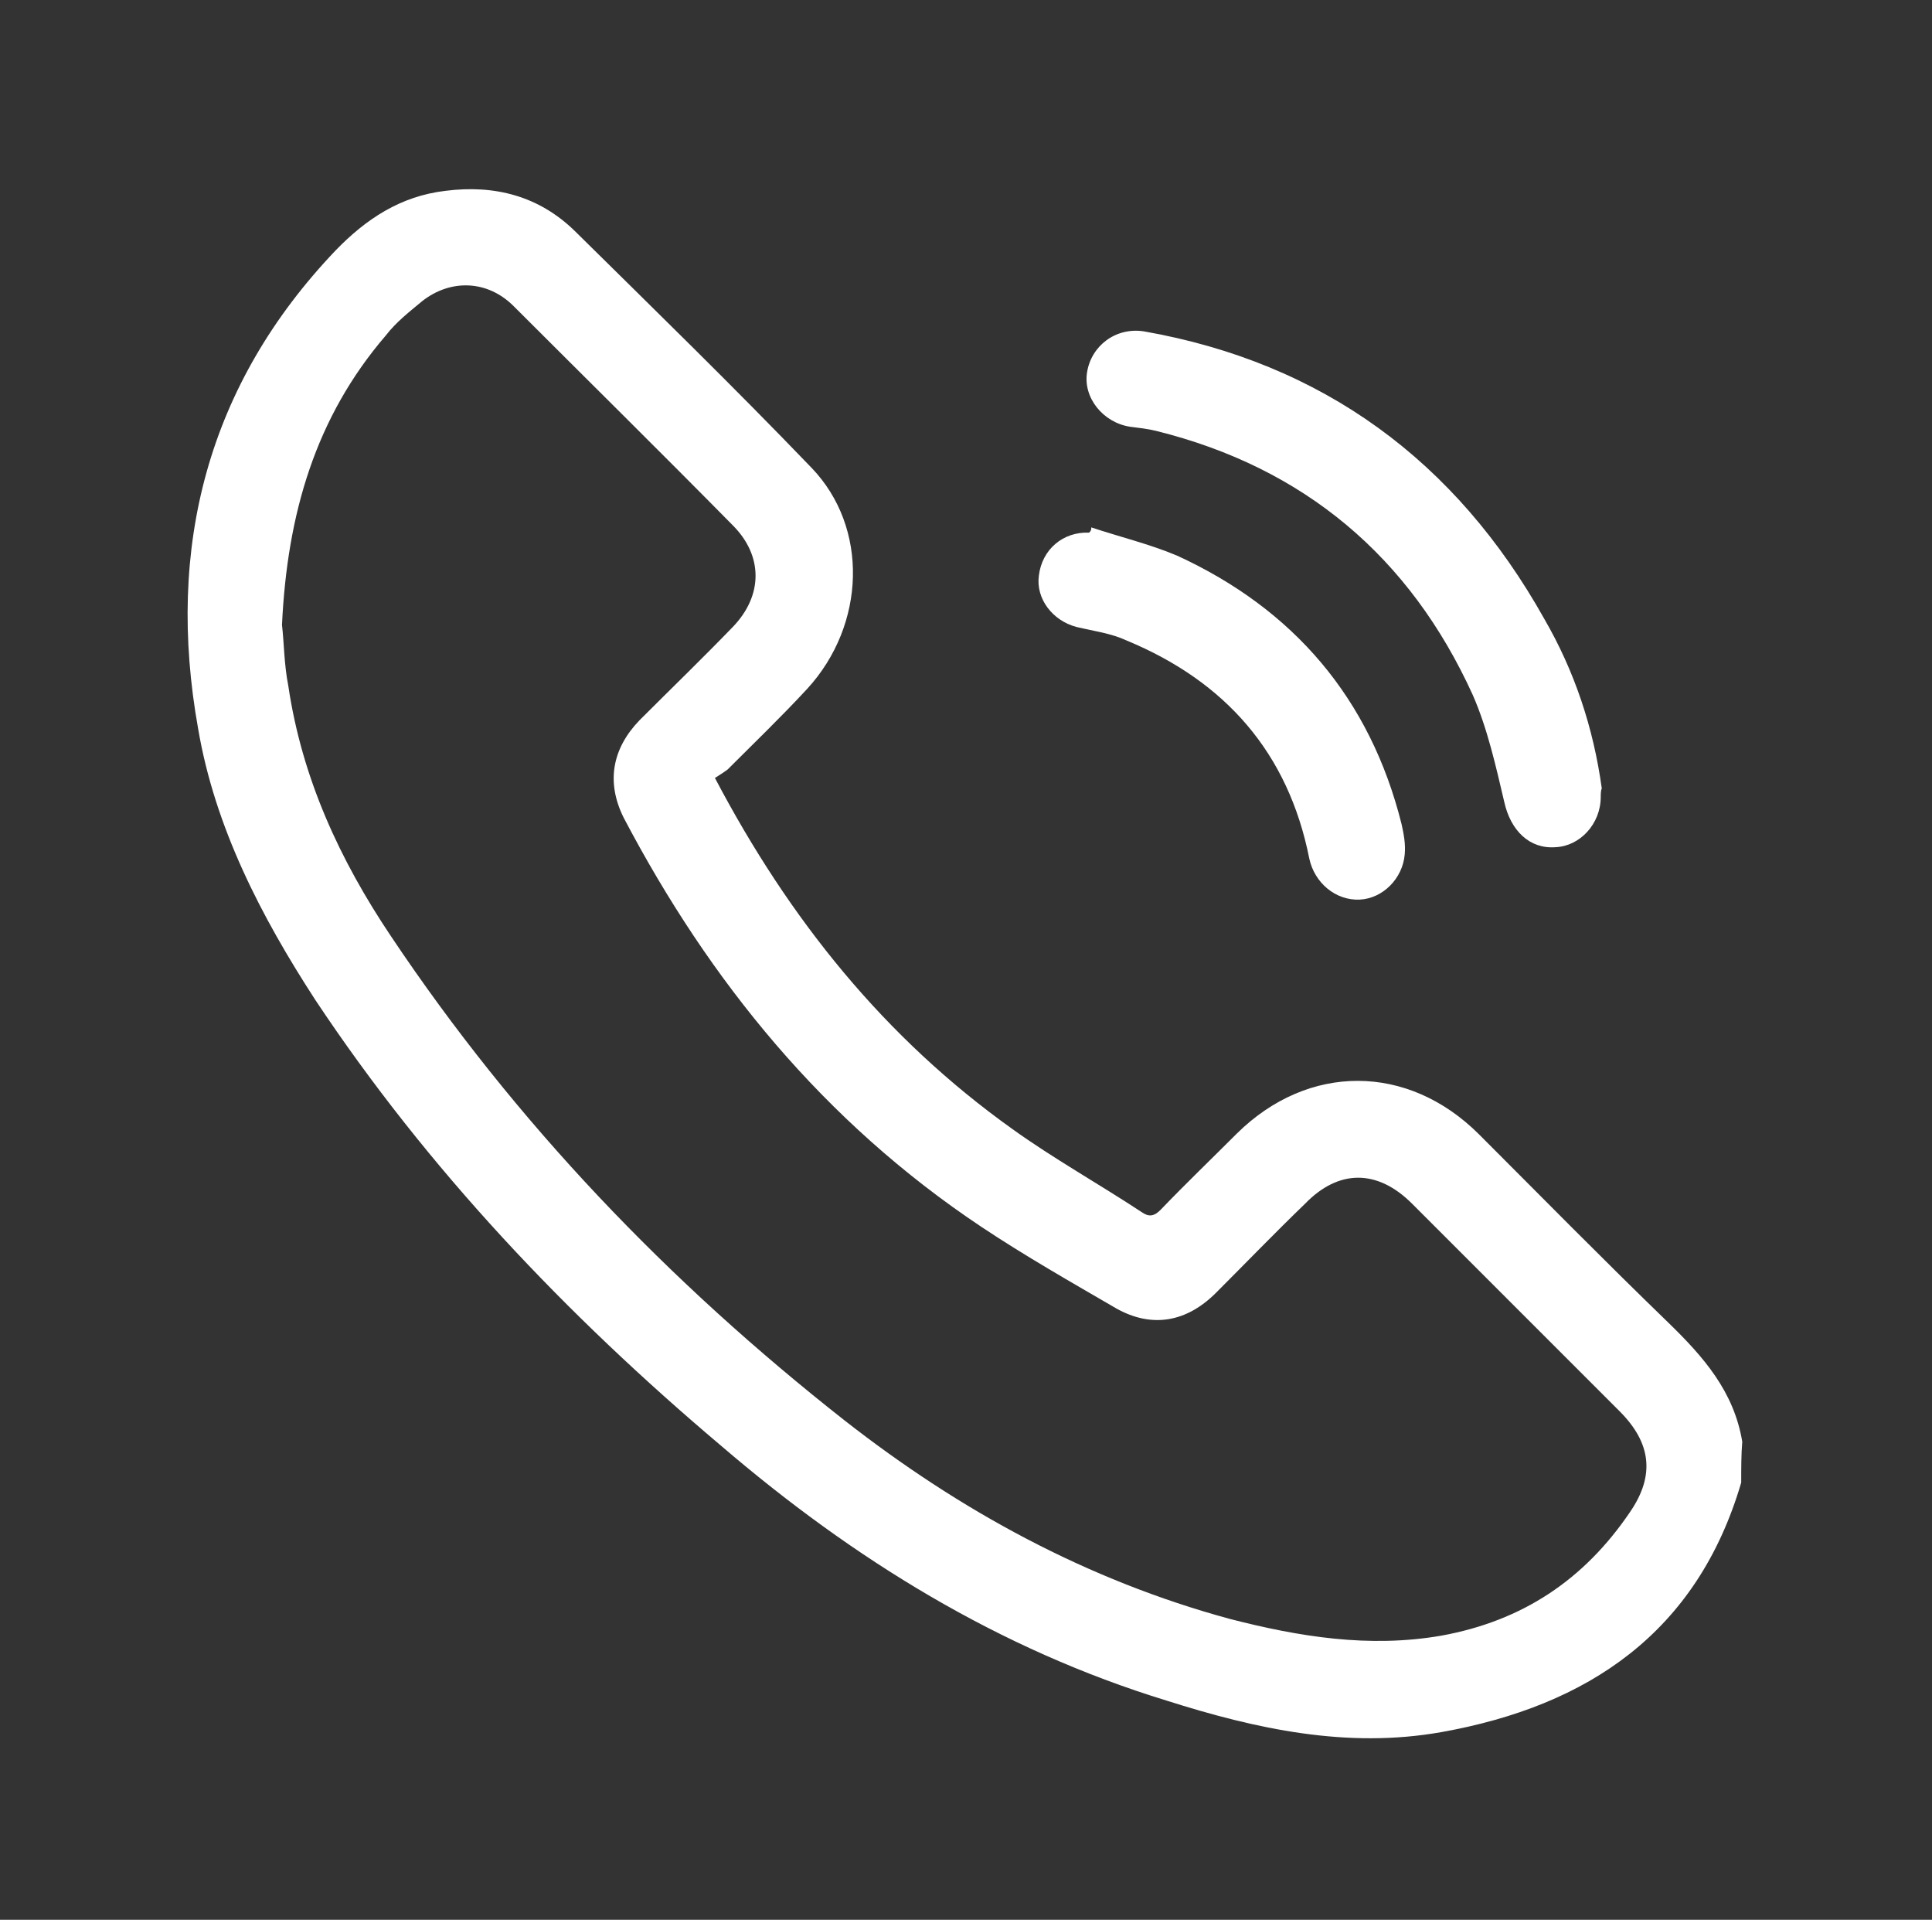
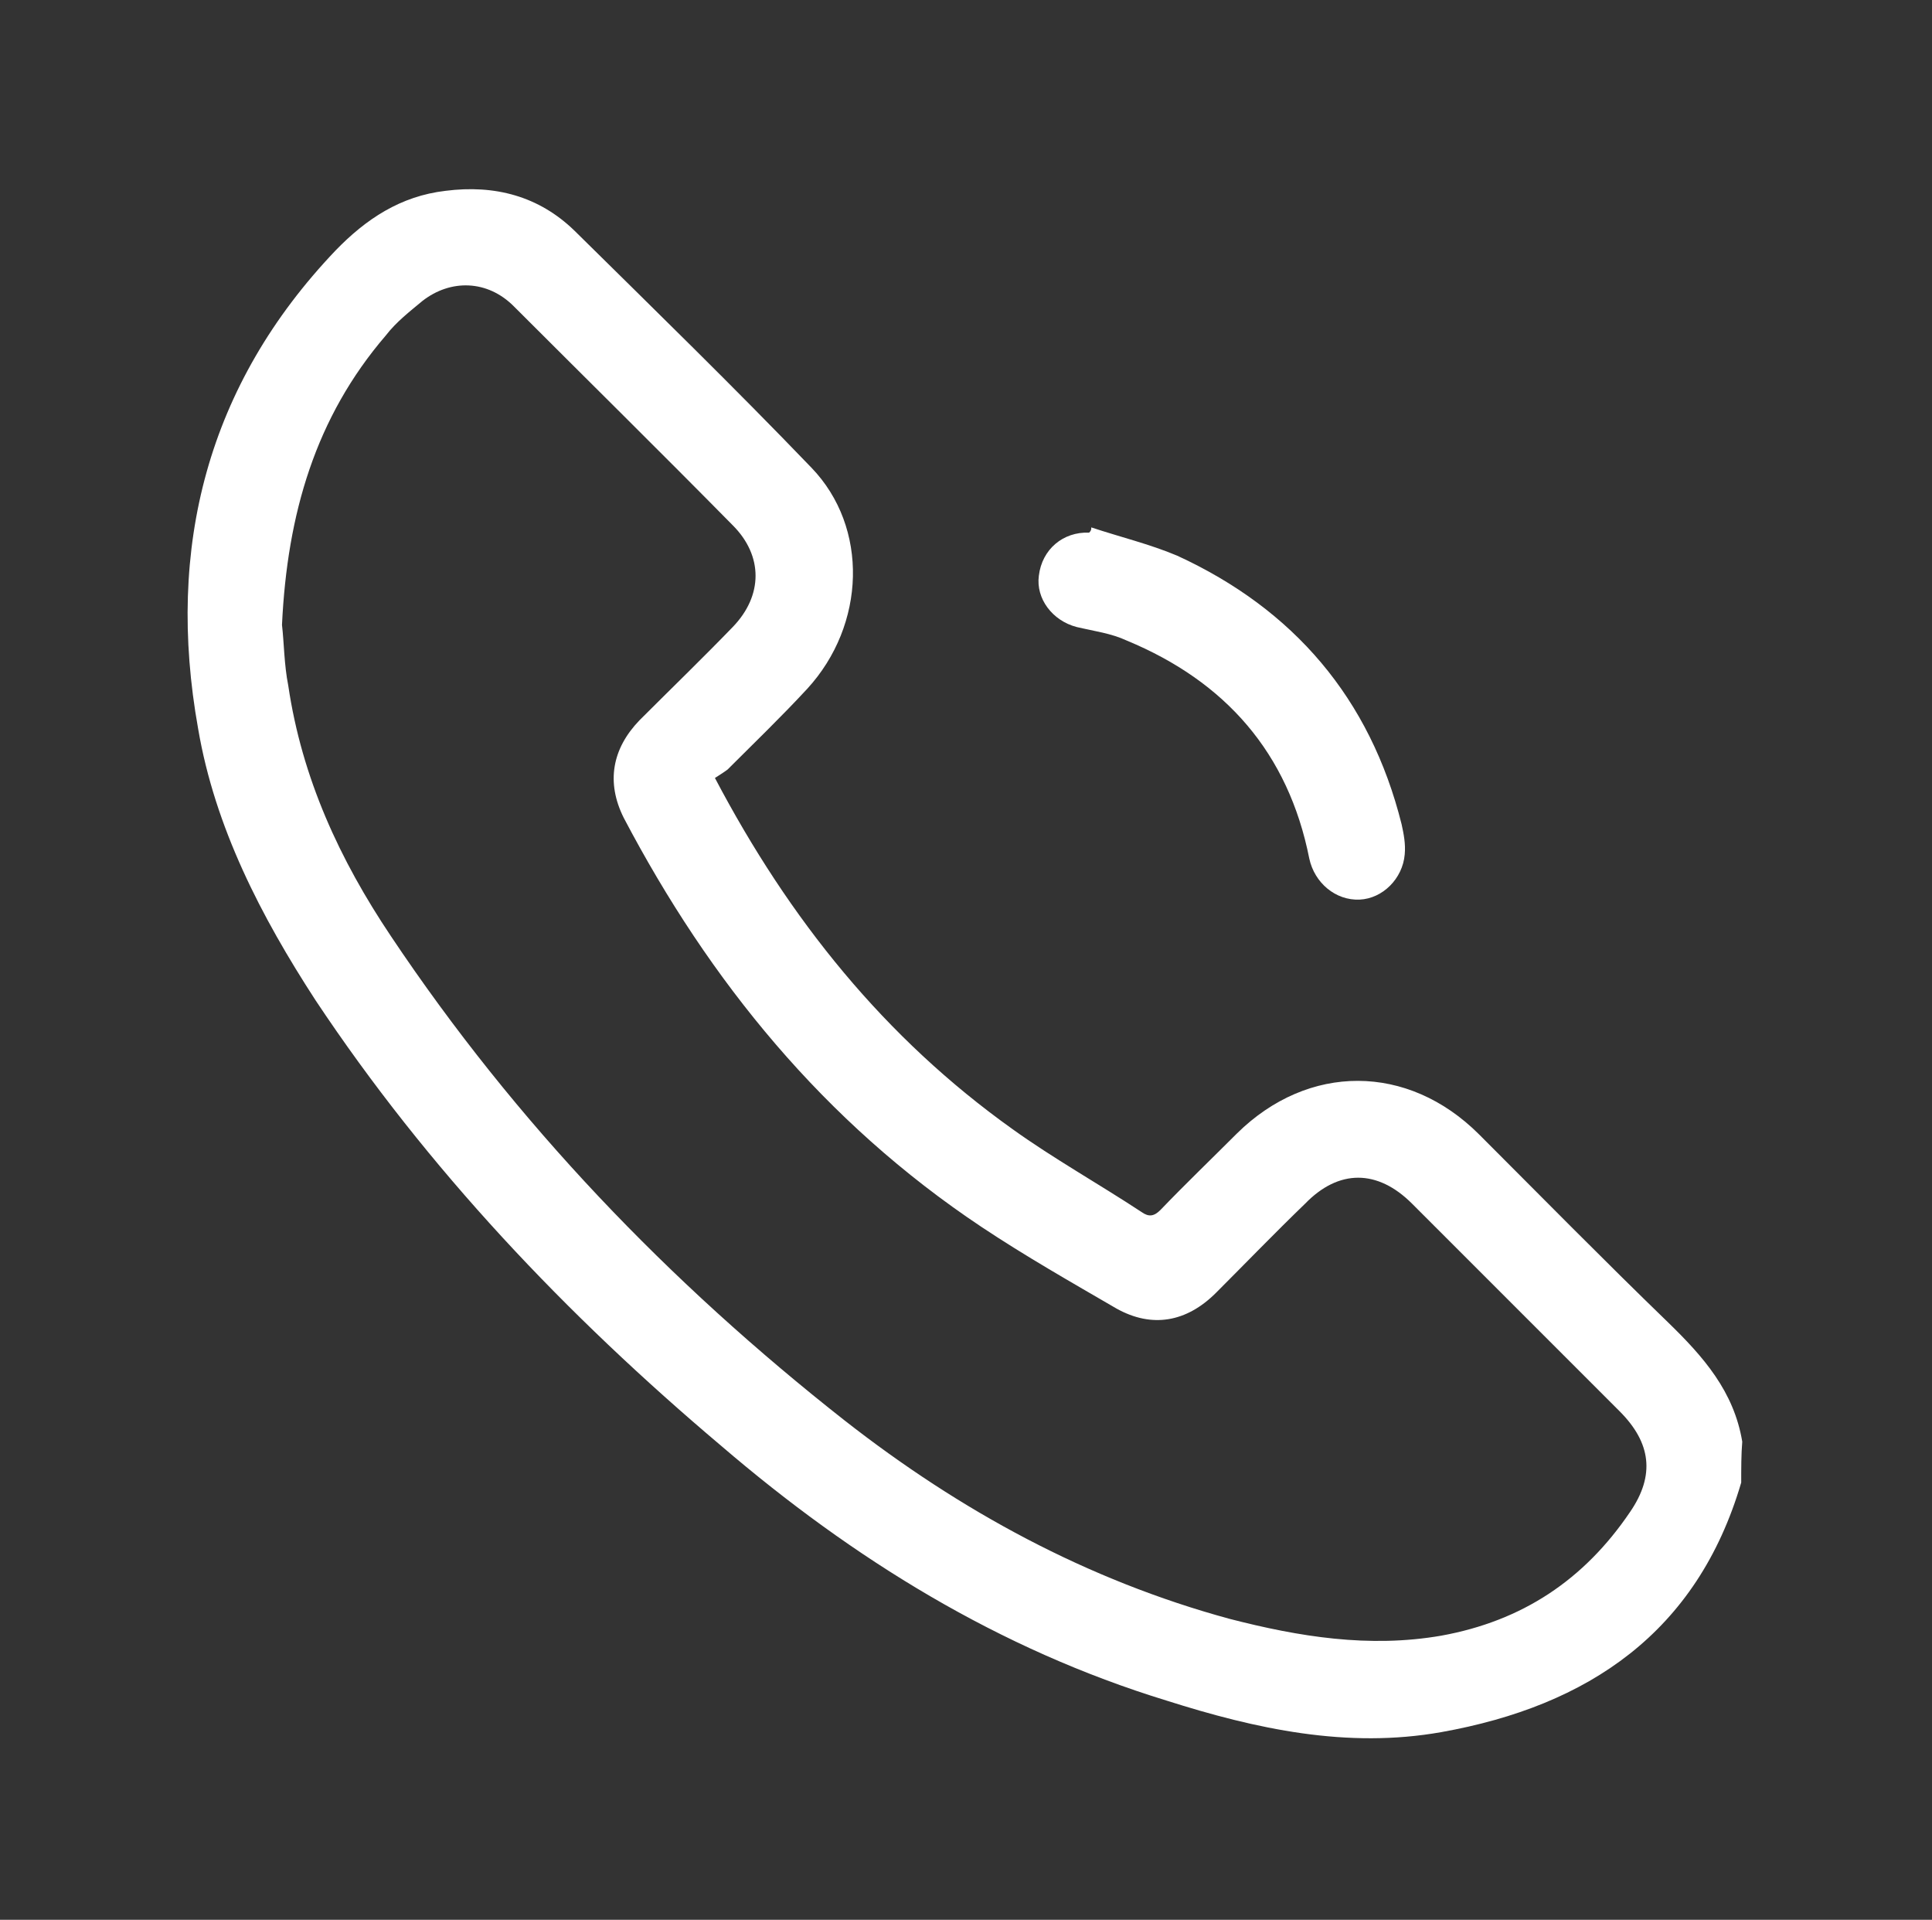
<svg xmlns="http://www.w3.org/2000/svg" version="1.1" id="Layer_1" x="0px" y="0px" viewBox="0 0 184.3 183.1" style="enable-background:new 0 0 184.3 183.1;" xml:space="preserve">
  <rect x="0" y="0" width="184.3" height="183.1" fill="#333333" stroke="none" />
  <style type="text/css">
	.st0{fill:#FFFFFF;}
</style>
  <g>
    <path class="st0" d="M166.1,141.4c-4.2,14.3-14.6,21.3-28.6,23.8c-9,1.6-17.7-0.3-26.2-3c-16-4.9-29.9-13.5-42.5-24.3   C54,125.4,40.8,111.5,30.1,95.4c-5.2-8-9.6-16.5-11.2-25.9C15.8,52.2,19.8,36.7,32,23.9c2.9-3,6.2-5.2,10.5-5.7   c4.7-0.6,8.9,0.5,12.3,3.8c7.6,7.5,15.2,14.9,22.6,22.6c5.5,5.7,5.2,15-0.4,21.1c-2.5,2.7-5.1,5.2-7.6,7.7   c-0.4,0.3-0.9,0.6-1.2,0.8c7.1,13.5,16.2,24.8,28.4,33.5c3.9,2.8,8.2,5.2,12.3,7.9c0.7,0.5,1.2,0.4,1.8-0.2   c2.4-2.5,4.8-4.8,7.3-7.3c6.8-6.7,16.3-6.7,23.1,0.1c6,6,11.9,12,18,17.9c3.4,3.3,6.3,6.6,7.1,11.4   C166.1,138.7,166.1,140,166.1,141.4z M26.9,59.6c0.2,1.7,0.2,3.8,0.6,5.8c1.3,8.8,4.9,16.6,9.8,23.9c11.9,17.8,26.5,33,43.3,46.2   c11,8.6,23.1,15.2,36.7,18.9c6.6,1.7,13.3,2.8,20.2,1.6c7.7-1.4,13.6-5.3,18-11.8c2.4-3.5,2-6.6-1-9.6   c-6.6-6.6-13.3-13.3-19.8-19.8c-3.3-3.3-7-3.3-10.2,0c-2.9,2.8-5.7,5.7-8.5,8.5c-2.8,2.8-6.1,3.4-9.5,1.5c-4.3-2.5-8.7-5-12.9-7.8   C78.6,107,67.7,93.6,59.5,78c-1.7-3.4-1.1-6.6,1.5-9.3c3-3,6-5.9,8.9-8.9c2.9-3,2.9-6.8,0-9.7C63,43.1,56,36.2,49,29.2   c-2.5-2.5-6-2.6-8.7-0.5c-1.2,1-2.5,2-3.5,3.3C30.1,39.8,27.4,49,26.9,59.6z" />
-     <path class="st0" d="M152.7,76c0,2.6-2,4.7-4.3,4.8c-2.5,0.2-4.3-1.6-4.9-4.3c-0.8-3.4-1.6-7-3-10.2c-6-13.2-16.1-21.7-30.2-25.2   c-0.8-0.2-1.7-0.3-2.5-0.4c-2.6-0.4-4.5-2.8-4.1-5.2c0.4-2.5,2.7-4.3,5.4-3.9c17.1,3,29.8,12.4,38.2,27.4c2.9,5,4.7,10.4,5.5,16.2   C152.7,75.4,152.7,75.8,152.7,76z" />
    <path class="st0" d="M104.1,50.3c2.7,0.9,5.6,1.6,8.2,2.7c11.1,5.1,18.4,13.6,21.4,25.6c0.2,0.9,0.4,1.9,0.3,2.9   c-0.2,2.3-2.1,4.2-4.3,4.3c-2.3,0.1-4.3-1.6-4.8-3.9c-2-10.1-8-16.9-17.4-20.8c-1.5-0.7-3.1-0.9-4.8-1.3c-2.3-0.6-3.9-2.7-3.6-4.9   c0.3-2.5,2.3-4.2,4.8-4.1C104.1,50.6,104.1,50.5,104.1,50.3z" />
  </g>
</svg>